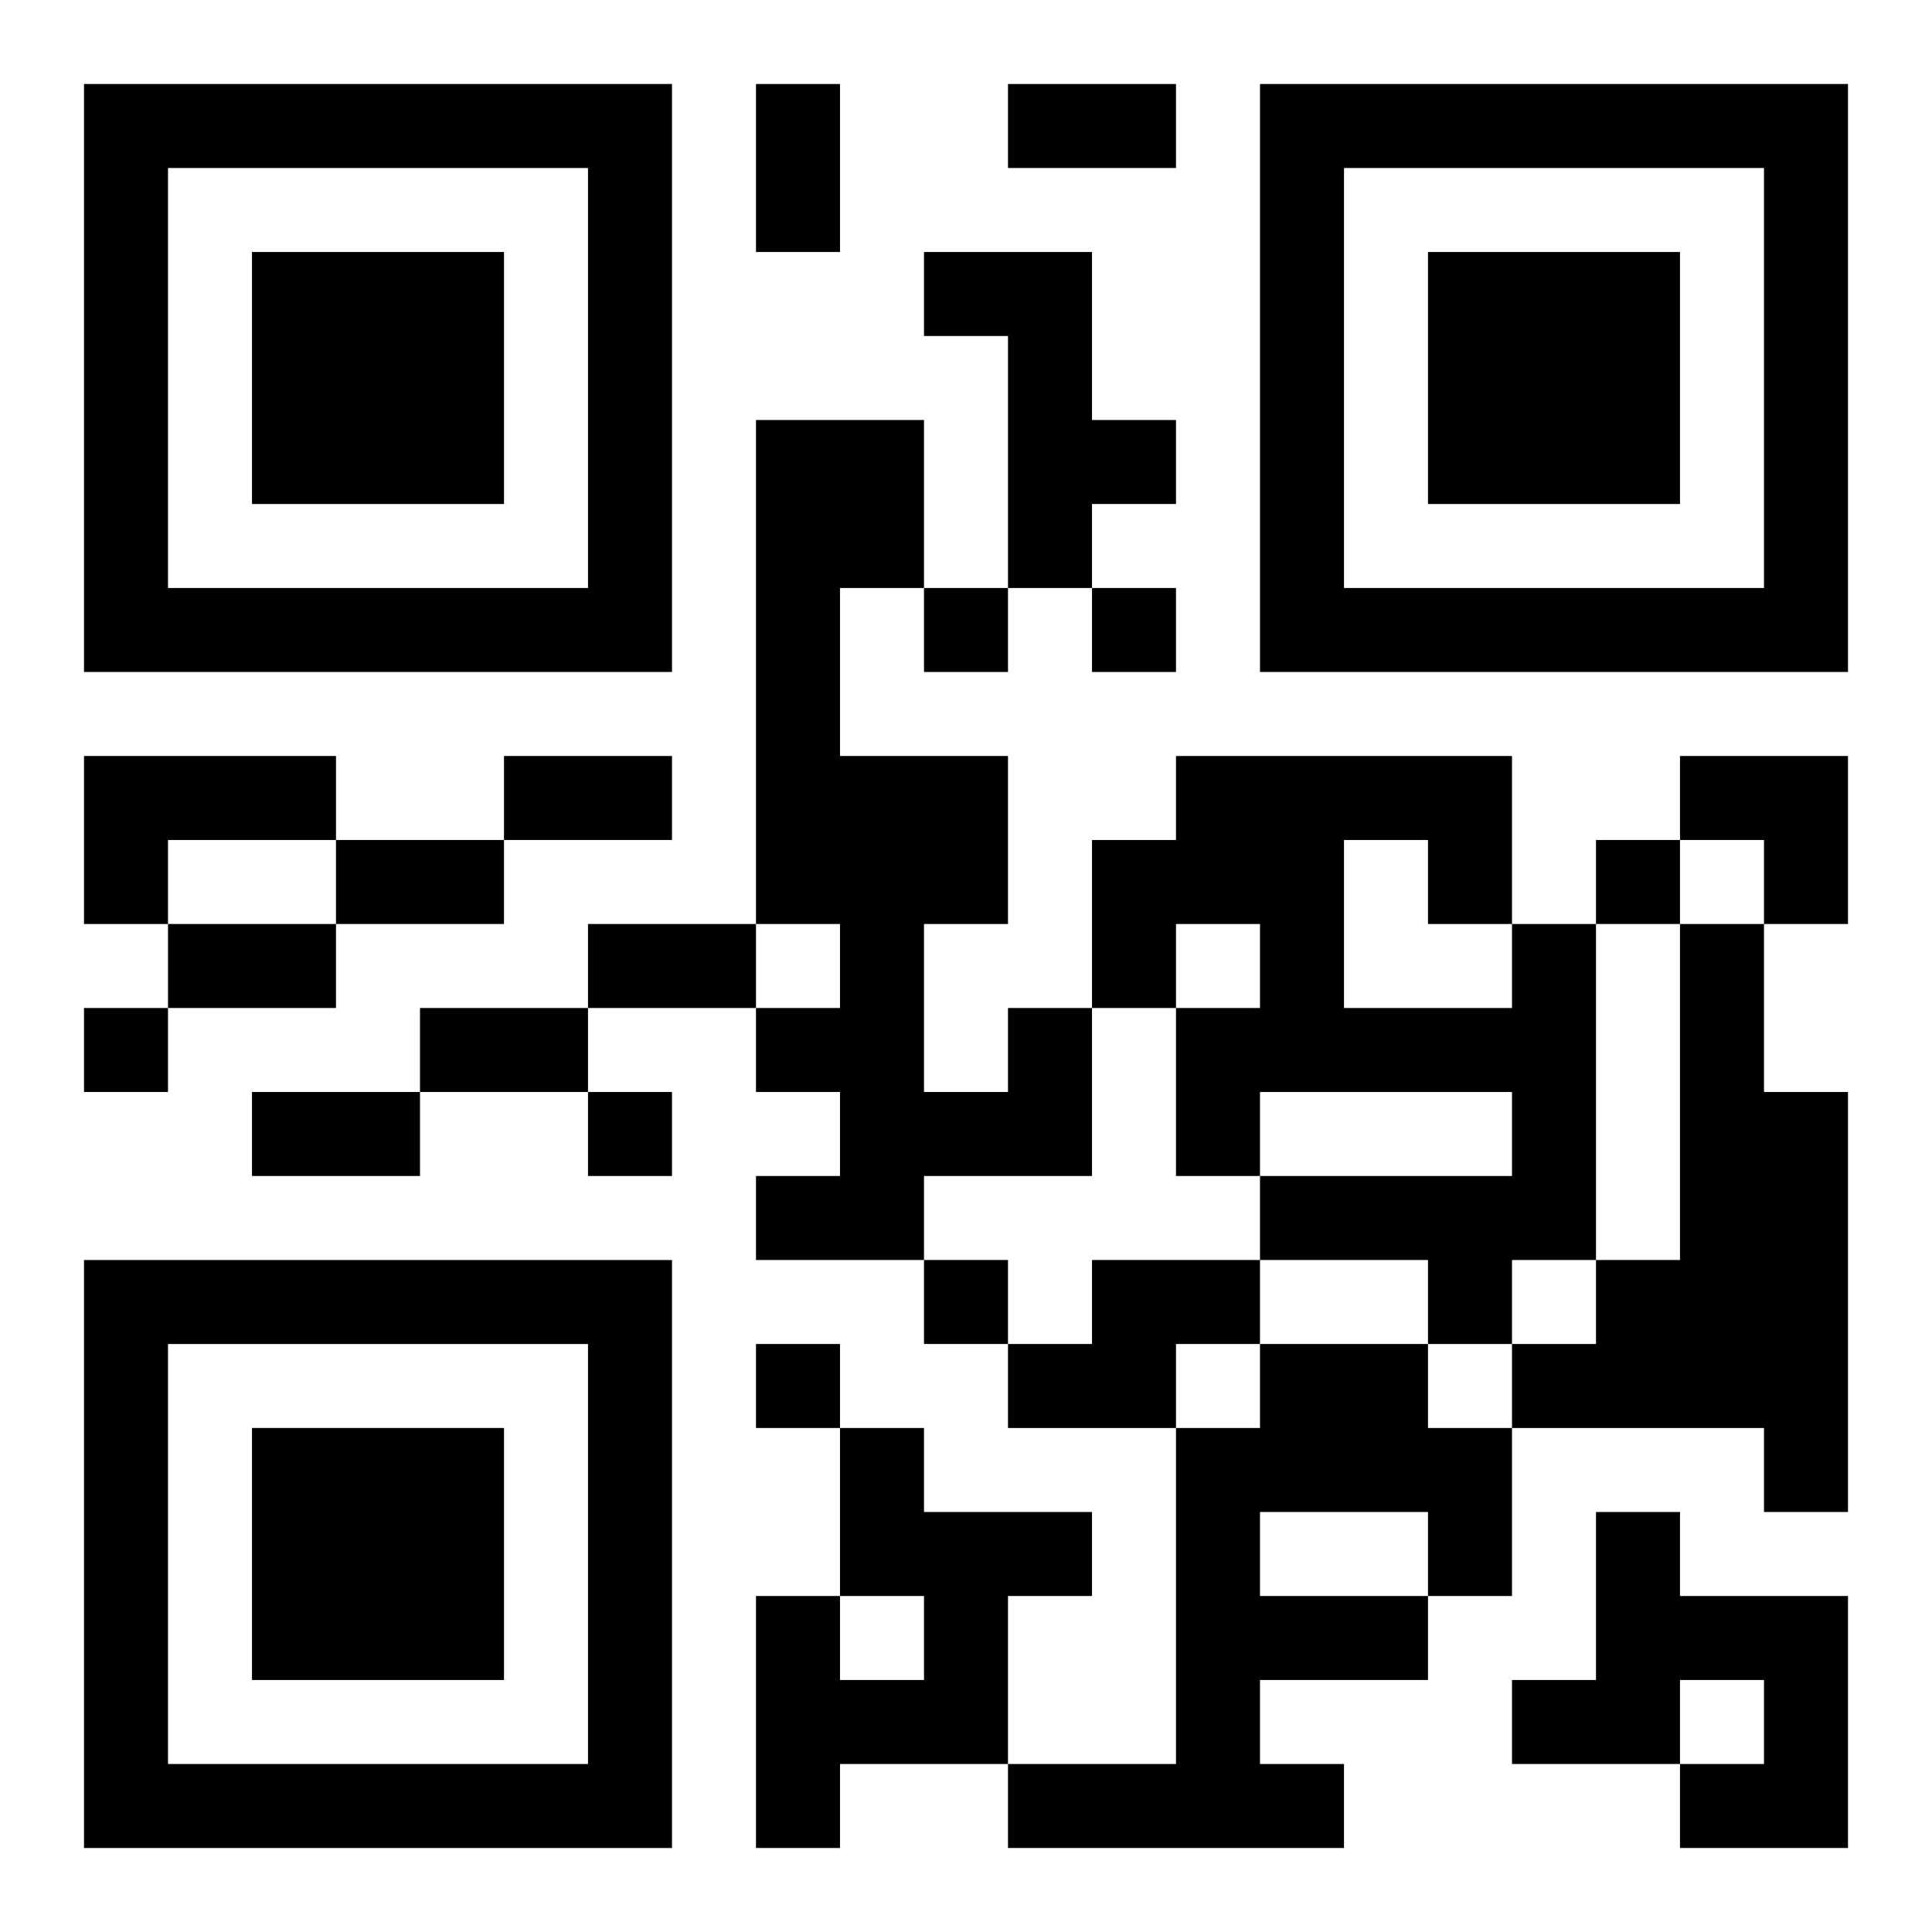
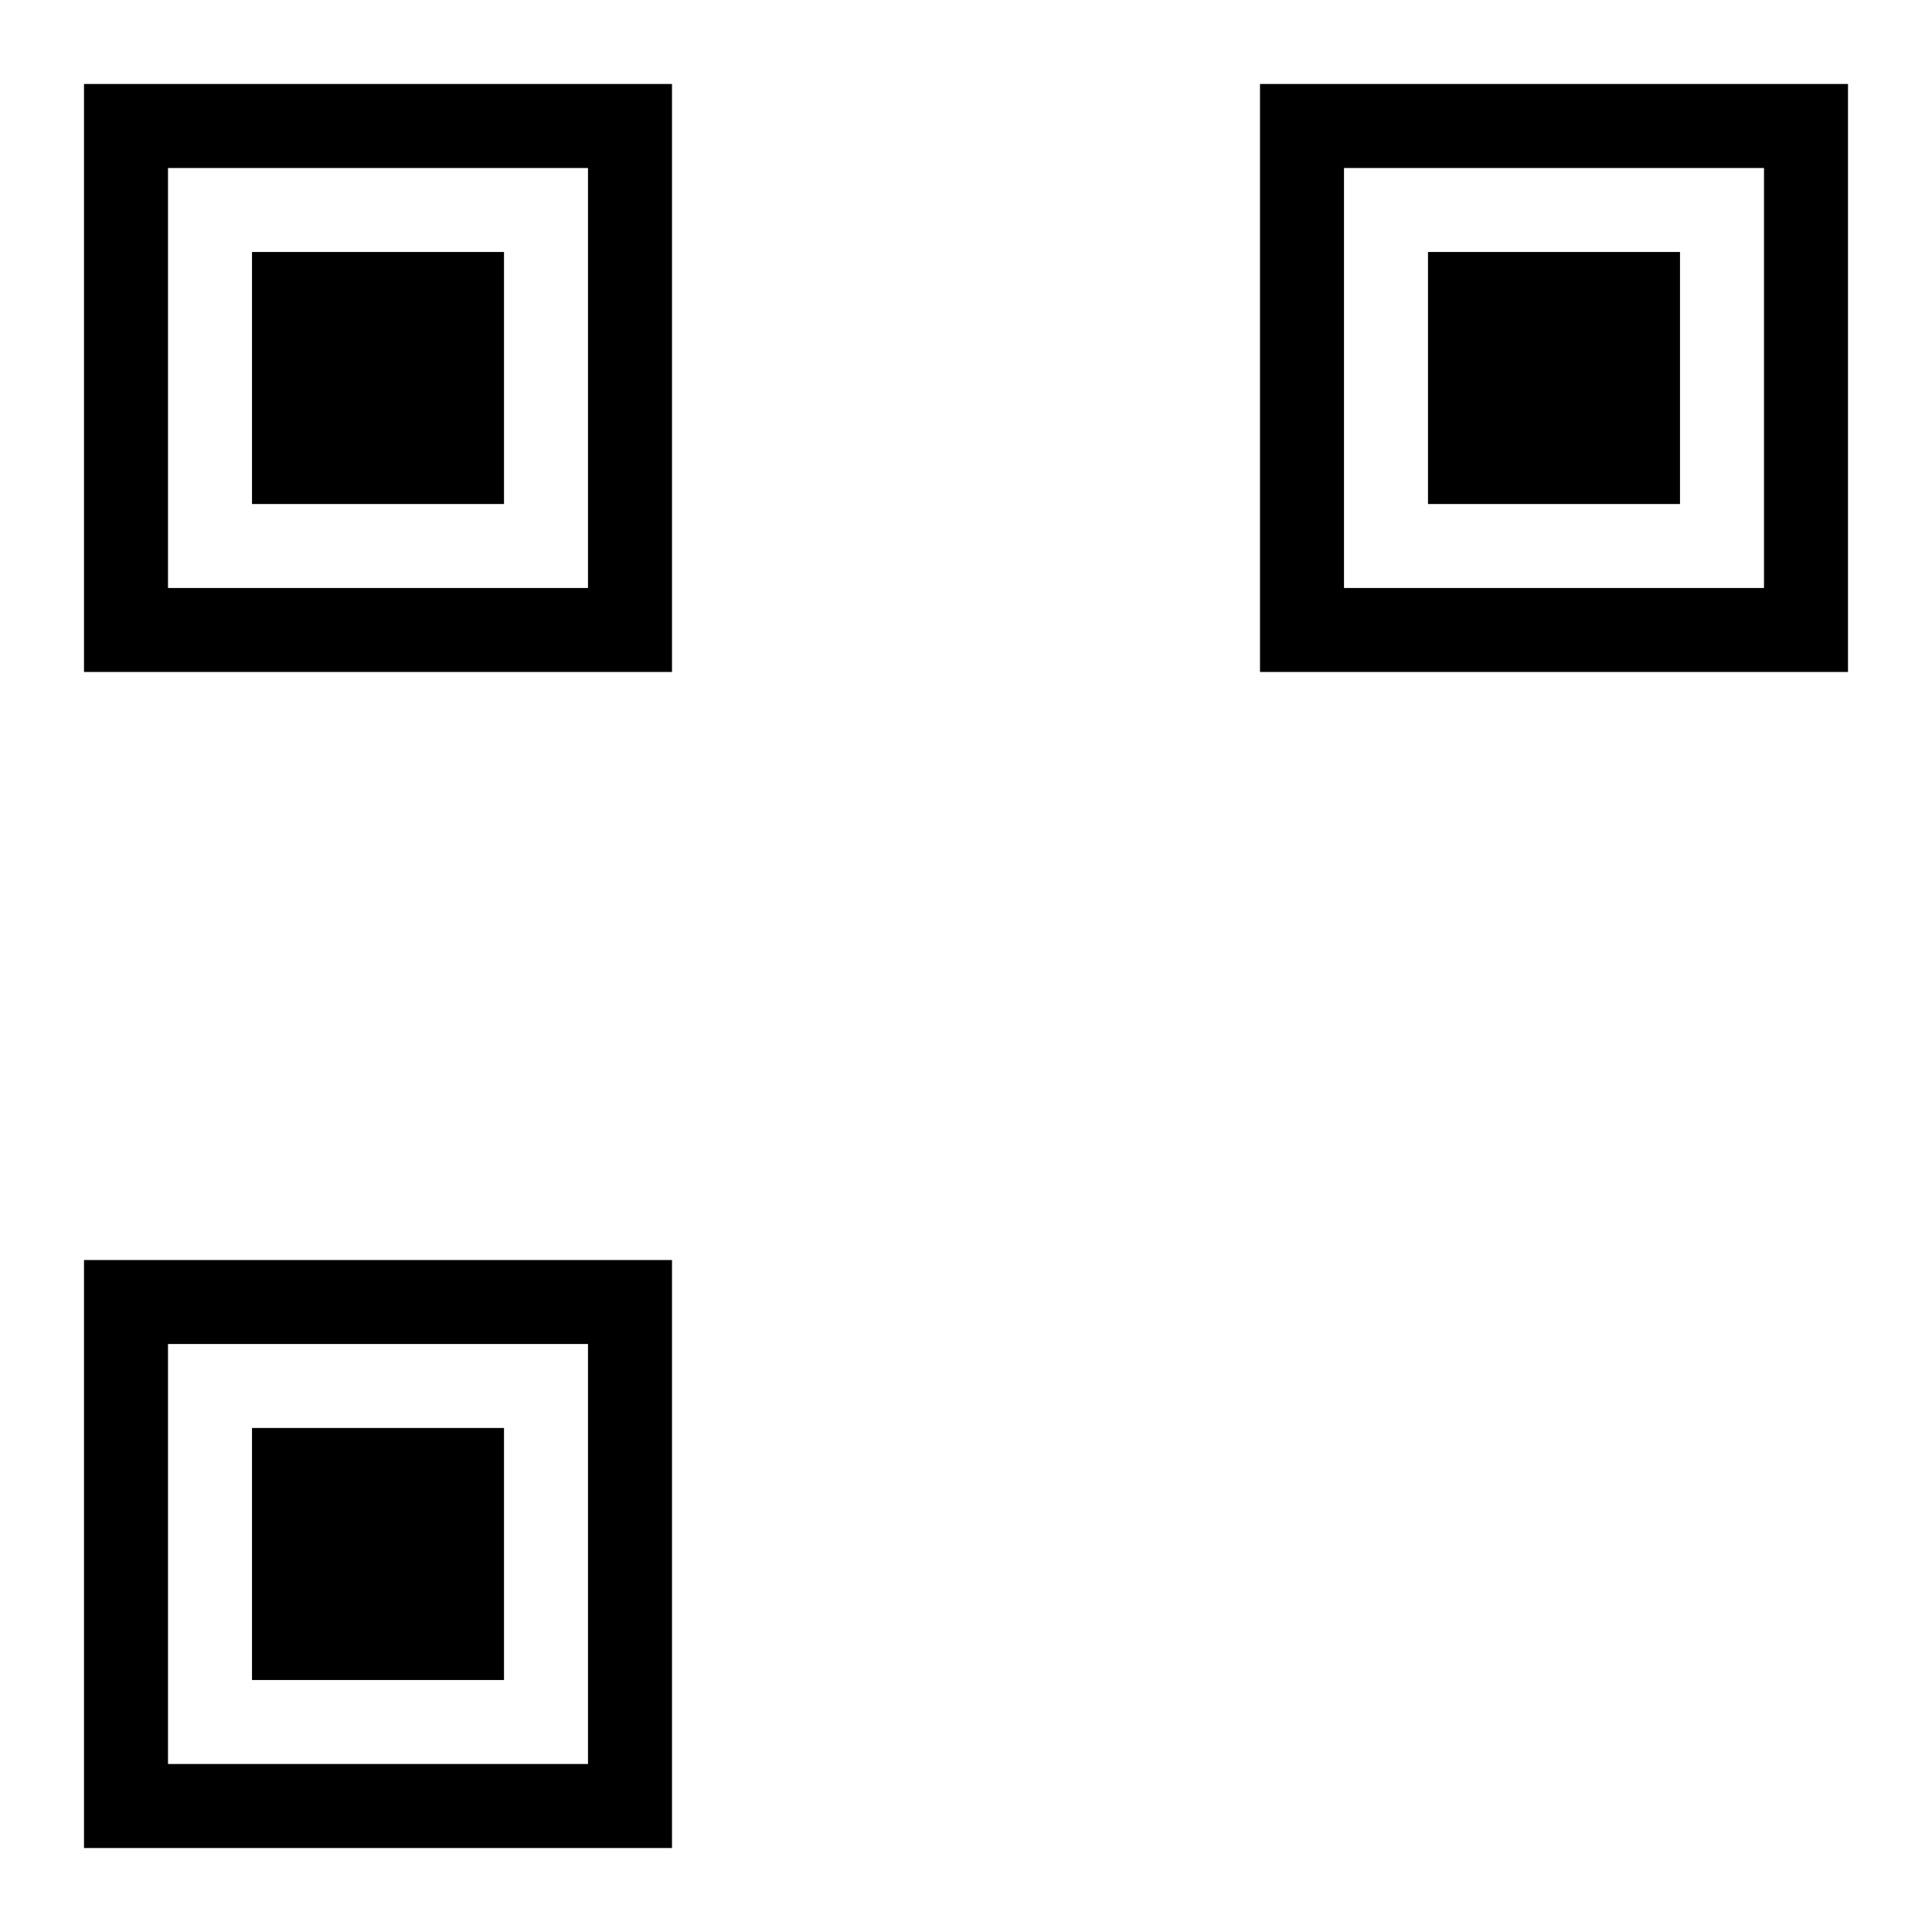
<svg xmlns="http://www.w3.org/2000/svg" xmlns:xlink="http://www.w3.org/1999/xlink" width="250" height="250" baseProfile="full" version="1.1" viewBox="-1 -1 23 23">
  <symbol id="a">
    <path d="m0 7v7h7v-7h-7zm1 1h5v5h-5v-5zm1 1v3h3v-3h-3z" />
  </symbol>
  <use y="-7" xlink:href="#a" />
  <use y="7" xlink:href="#a" />
  <use x="14" y="-7" xlink:href="#a" />
-   <path d="m10 2h2v2h1v1h-1v1h-1v-3h-1v-1m-10 6h3v1h-2v1h-1v-2m17 2h1v4h-1v1h-1v-1h-2v-1h3v-1h-3v1h-1v-2h1v-1h-1v1h-1v-2h1v-1h4v2m-2-1v2h2v-1h-1v-1h-1m4 1h1v2h1v5h-1v-1h-3v-1h1v-1h1v-4m-8 1h1v2h-2v1h-2v-1h1v-1h-1v-1h1v-1h-1v-6h2v2h-1v2h2v2h-1v2h1v-1m1 3h2v1h-1v1h-2v-1h1v-1m2 1h2v1h1v2h-1v1h-2v1h1v1h-4v-1h2v-4h1v-1m0 2v1h2v-1h-2m-5-1h1v1h2v1h-1v2h-2v1h-1v-3h1v1h1v-1h-1v-2m9 1h1v1h2v3h-2v-1h1v-1h-1v1h-2v-1h1v-2m-8-11v1h1v-1h-1m2 0v1h1v-1h-1m6 3v1h1v-1h-1m-18 2v1h1v-1h-1m6 1v1h1v-1h-1m4 2v1h1v-1h-1m-2 1v1h1v-1h-1m0-15h1v2h-1v-2m3 0h2v1h-2v-1m-6 8h2v1h-2v-1m-2 1h2v1h-2v-1m-2 1h2v1h-2v-1m5 0h2v1h-2v-1m-2 1h2v1h-2v-1m-2 1h2v1h-2v-1m17-4h2v2h-1v-1h-1z" />
</svg>